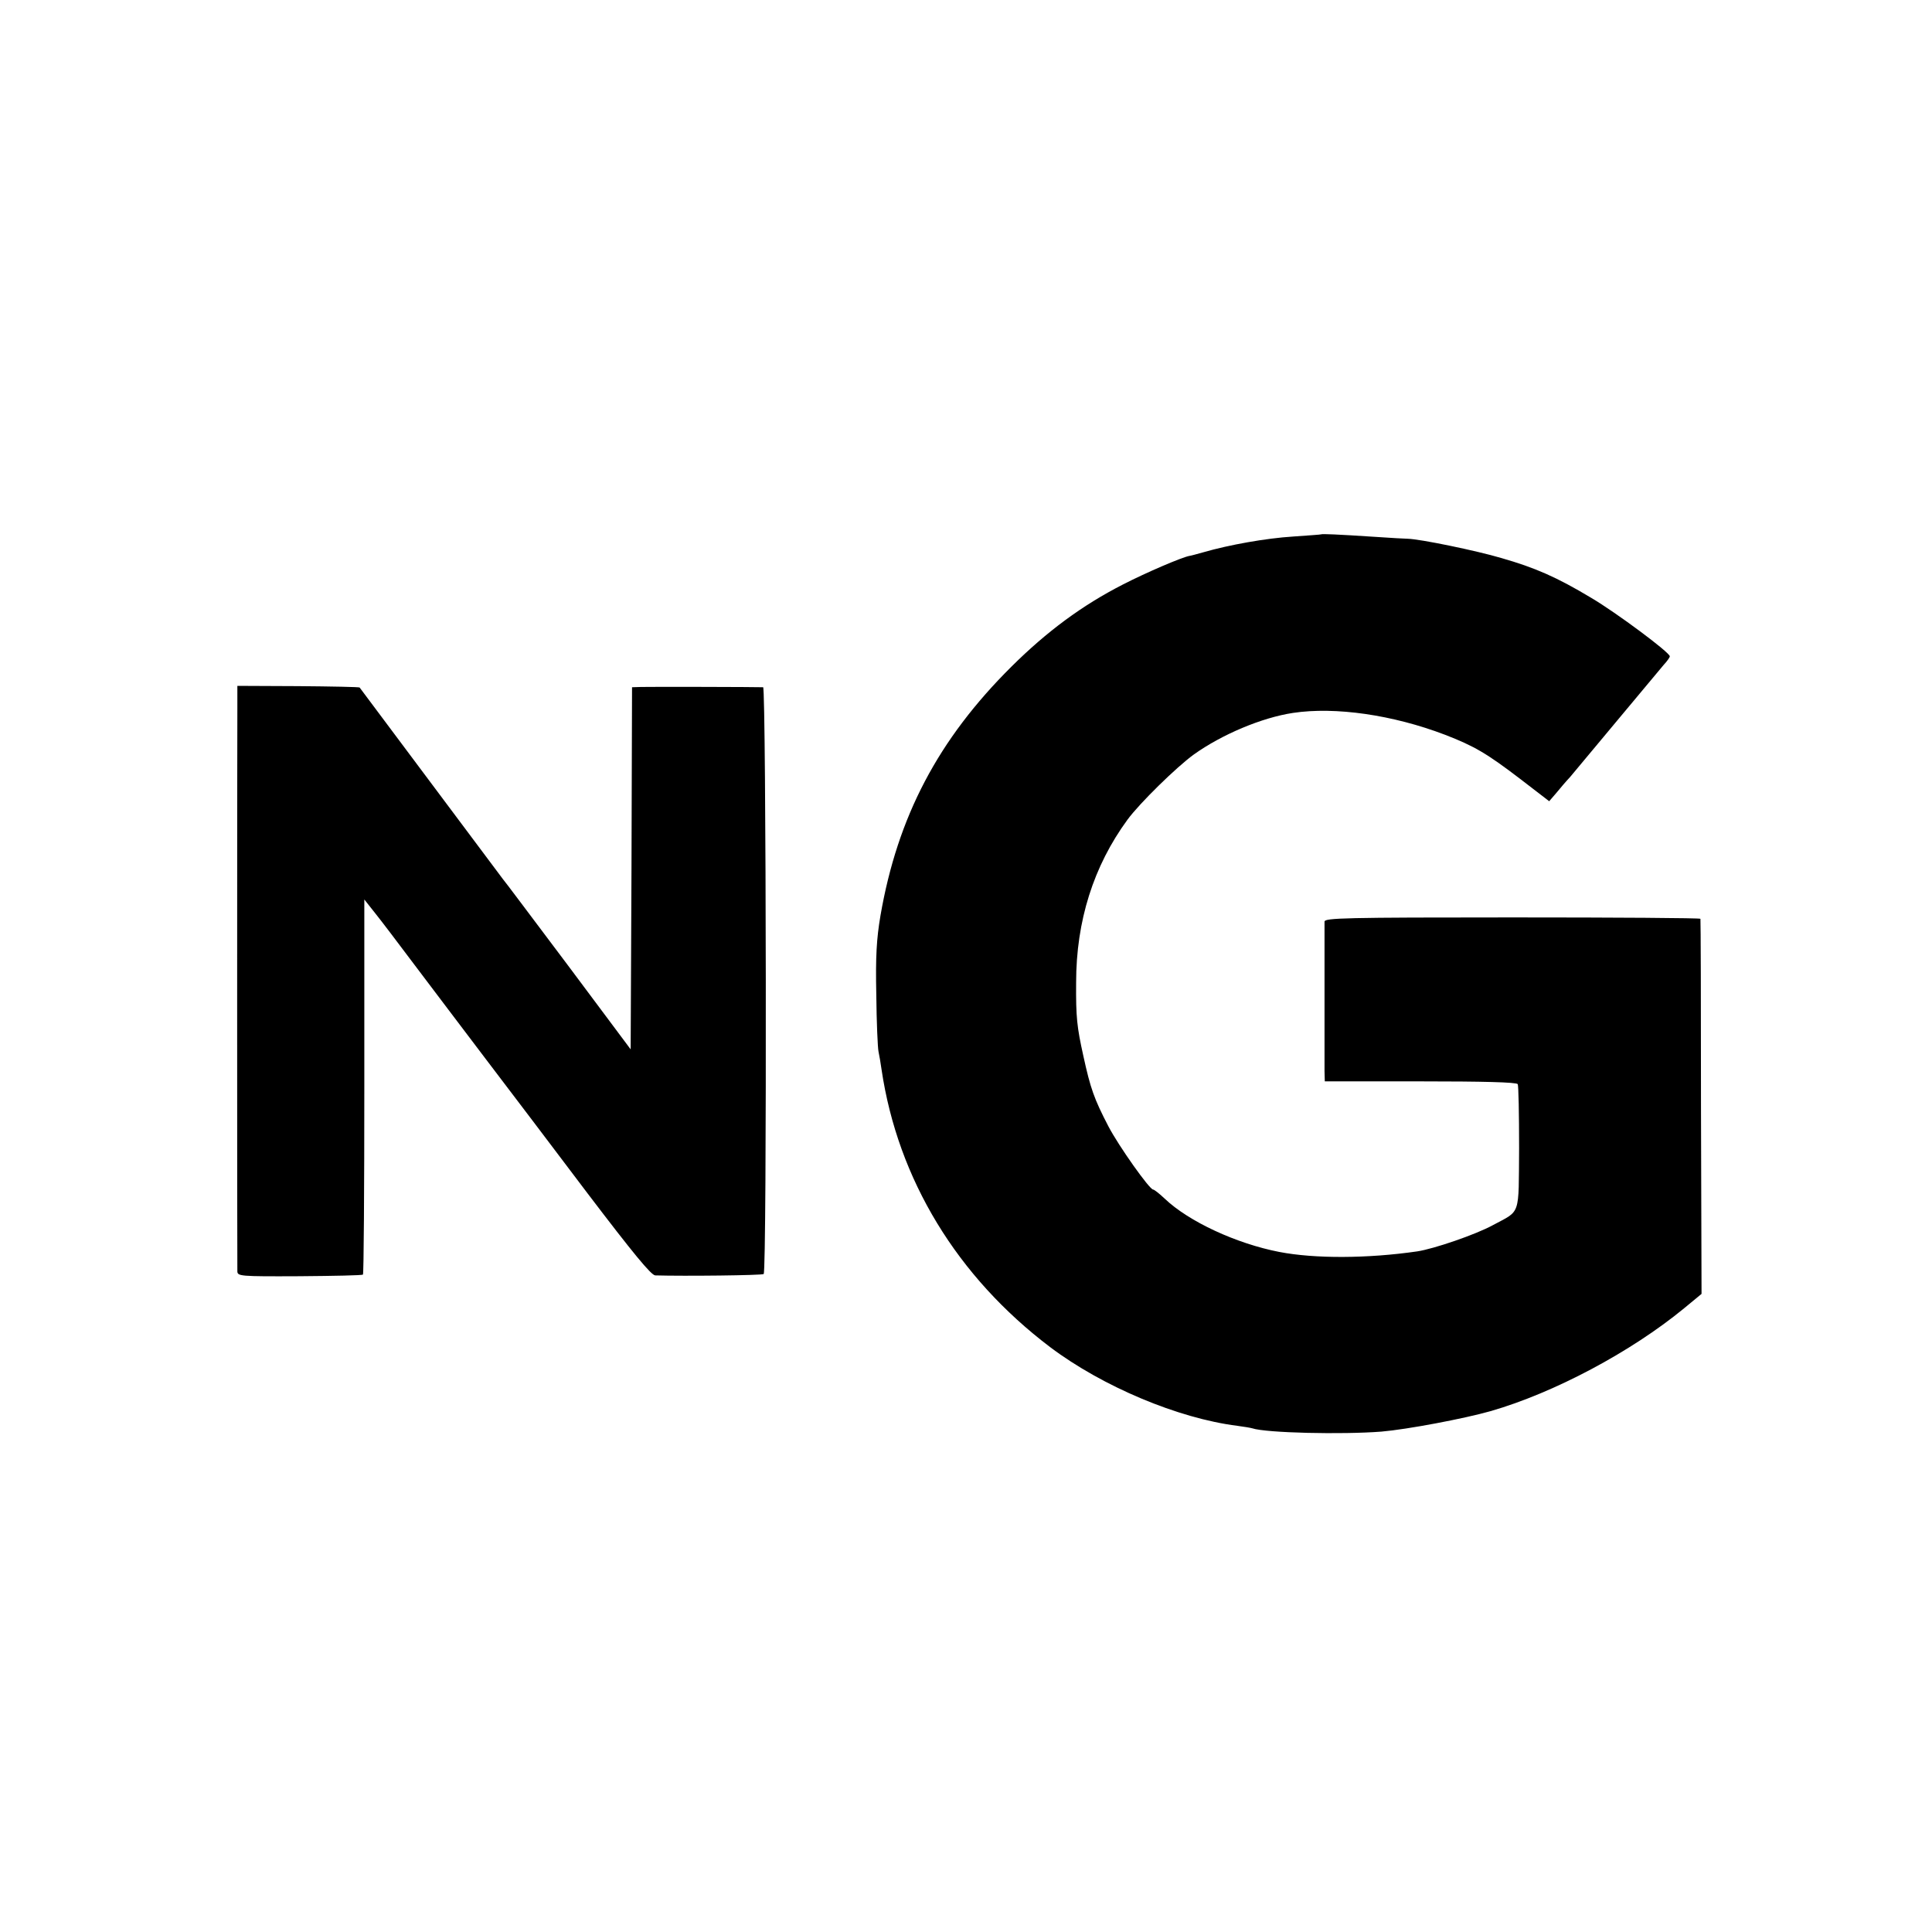
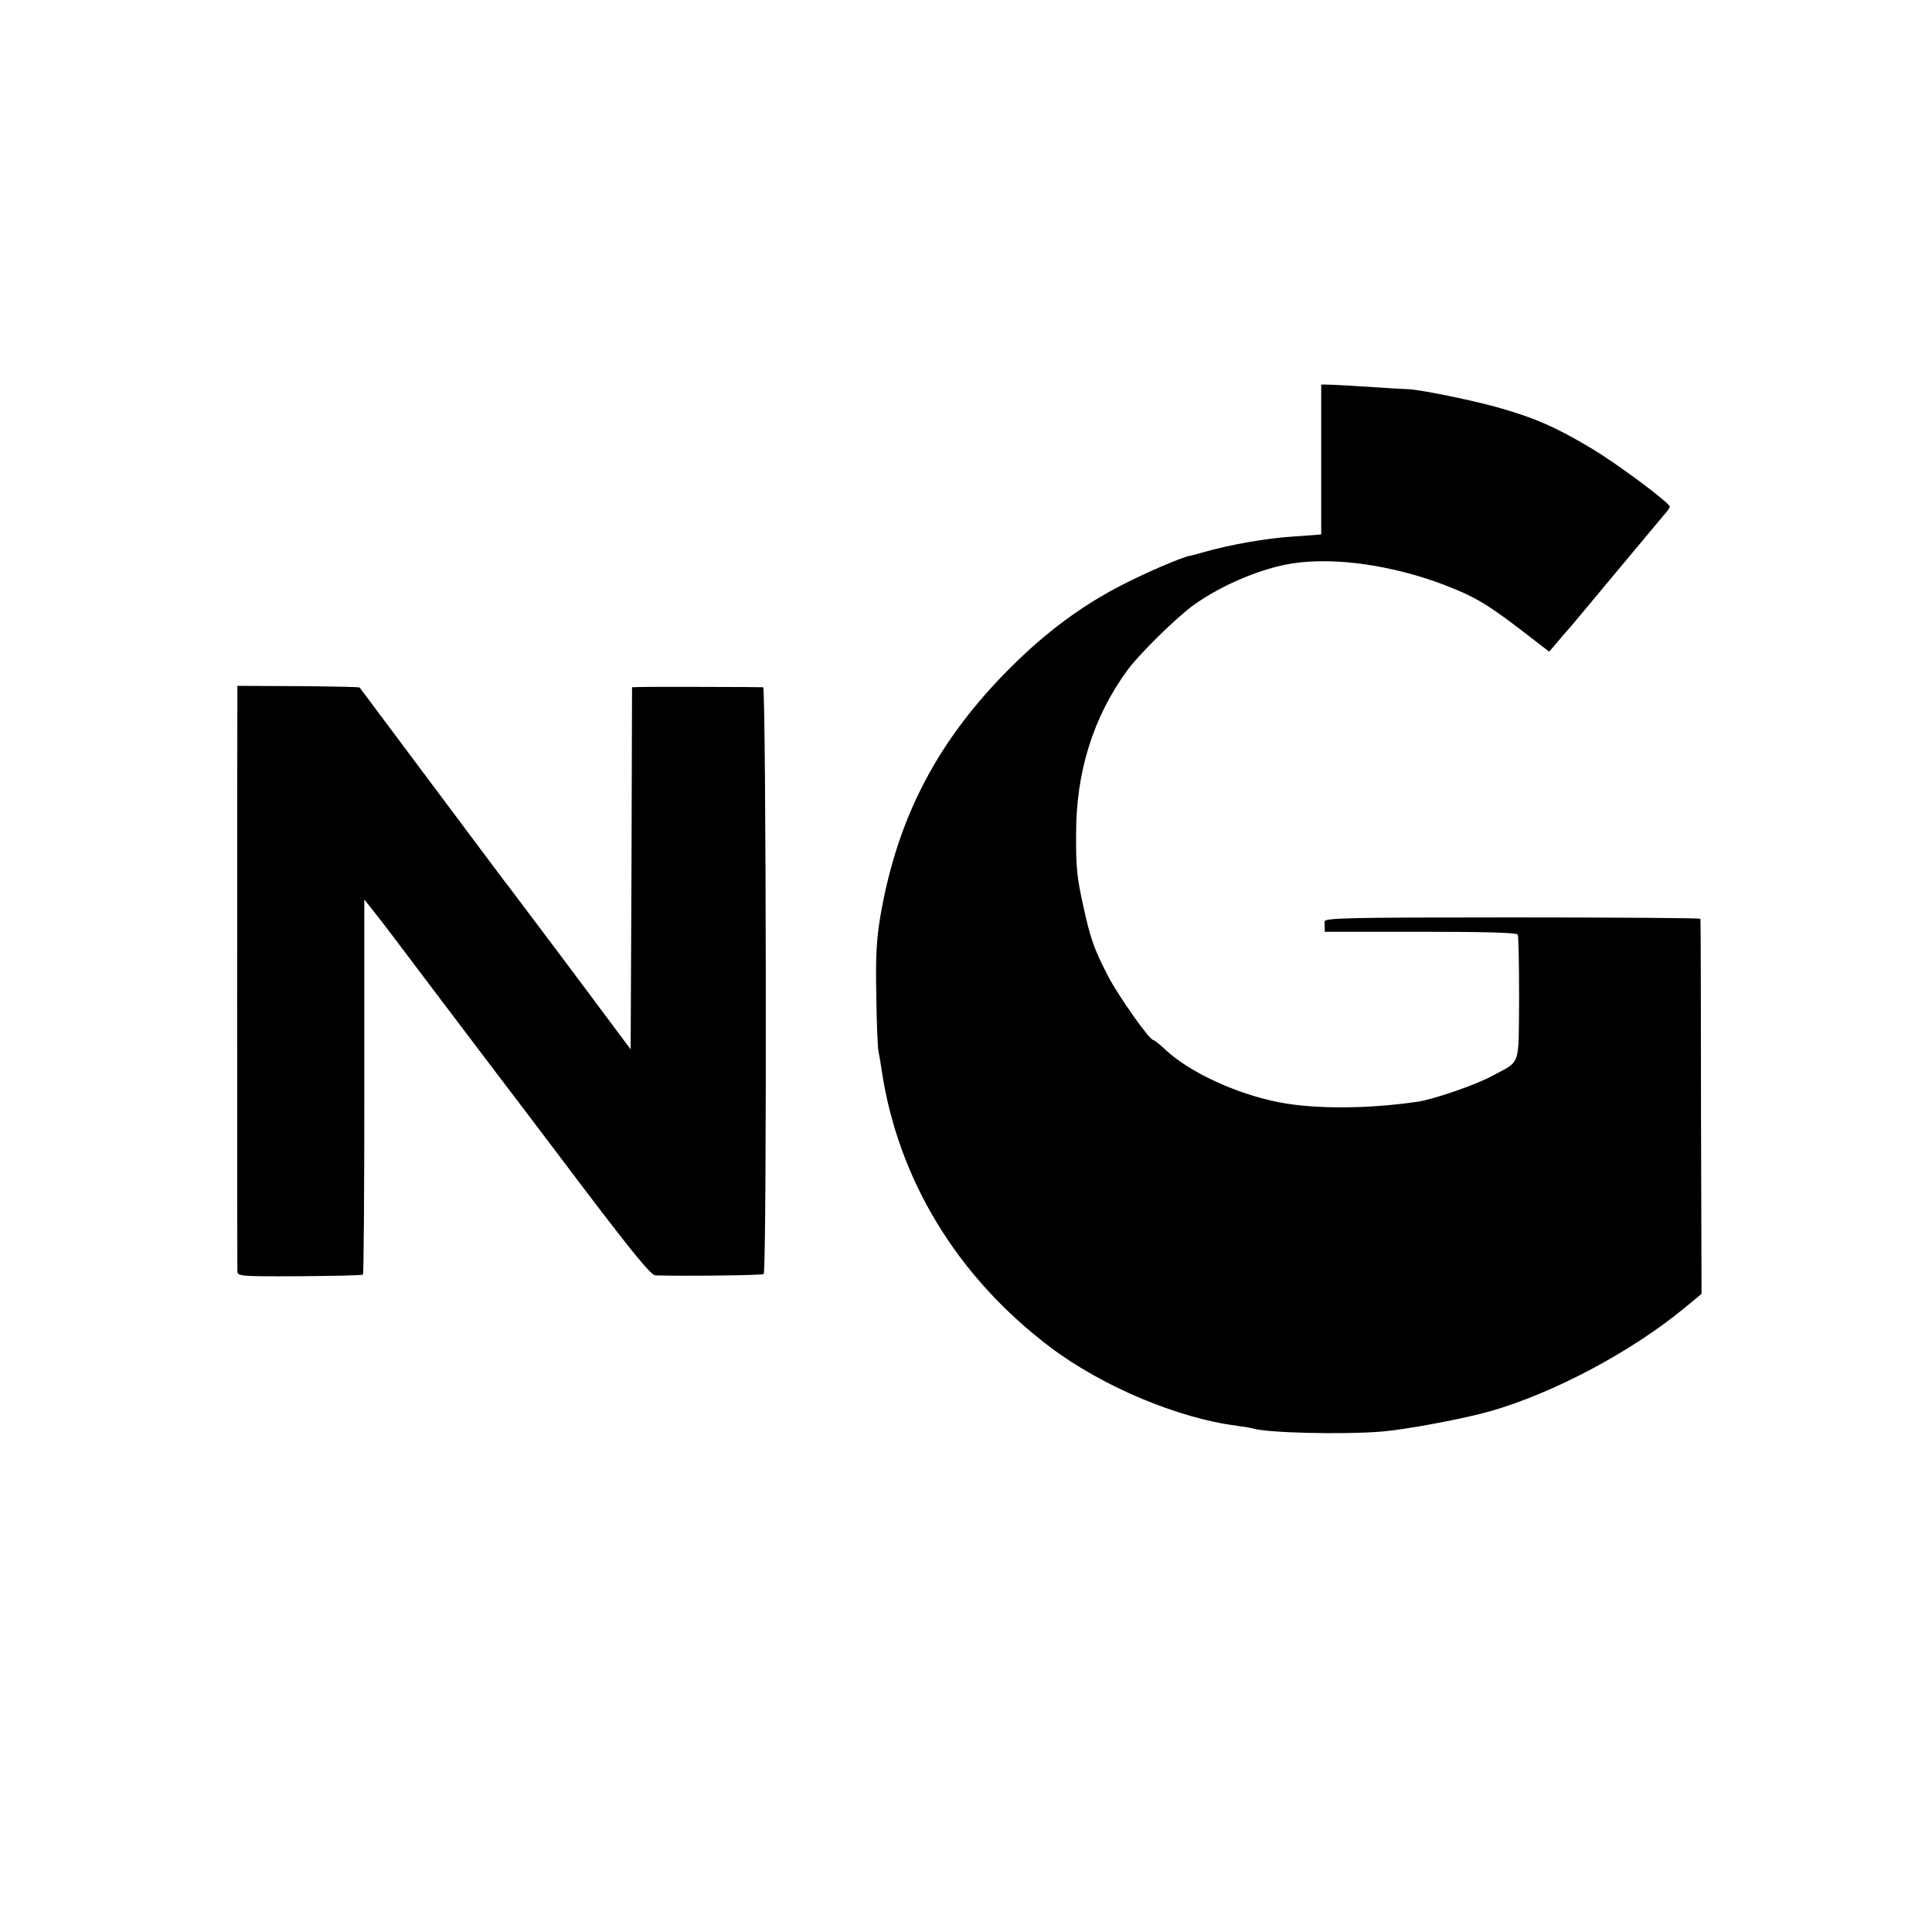
<svg xmlns="http://www.w3.org/2000/svg" version="1" width="933.333" height="933.333" viewBox="0 0 700 700">
-   <path d="M478.7 193.6c-.1.1-4.7.4-10.2.8-9.7.6-23.2 3-32.5 5.7-2.5.7-4.7 1.3-5 1.3-2.8.5-15.6 6-24 10.3-14.9 7.6-27.7 17.1-40.5 29.8-26.6 26.4-41.3 54.4-47.5 90.3-1.4 8.3-1.8 14.7-1.5 28.7.1 9.9.5 19.1.8 20.5.3 1.4.8 4.3 1.1 6.5 5.9 39.8 27.4 75.1 61.1 100.6 19 14.3 46.4 25.8 67.8 28.5 2.3.3 4.7.7 5.4.9 5.1 1.7 32.6 2.3 46.8 1.2 9.4-.8 30-4.7 39.5-7.4 23-6.6 51-21.5 70.2-37.3l6.3-5.2-.2-67.6c0-37.2-.1-68-.2-68.3-.1-.3-30.7-.5-68.1-.5-60.8 0-68 .2-68.1 1.5v54.2l.1 3.7h34.6c22.7 0 34.8.3 35.3 1 .3.5.5 11 .5 23.1-.2 25.1.7 22.5-9.5 28-6.2 3.4-21.4 8.6-27.4 9.5-17.9 2.6-37.1 2.7-50 .2-15.5-3-32.8-11-41.5-19.3-1.9-1.8-3.8-3.3-4.2-3.3-1.3 0-12.5-15.8-16.2-22.9-5.2-10-6.5-13.7-9.1-25.6-2.3-10.4-2.7-13.9-2.6-26.5 0-22.3 6.3-42.2 18.6-59 4.4-6 17.8-19.1 24-23.6 10.2-7.3 24.7-13.4 36-15.1 15.3-2.3 36.1.7 55 7.9 10.6 4.1 15.1 6.7 27.4 16.1l10.4 8 2.5-2.9c1.3-1.6 3.6-4.3 5.1-5.9 1.4-1.7 9.1-10.9 17.1-20.5 8-9.6 15.5-18.6 16.7-20 1.3-1.4 2.3-2.8 2.3-3.2 0-1.4-19.5-15.9-28.5-21.2-12.5-7.5-20.3-10.9-32.5-14.4-9.1-2.7-29.5-6.9-34-7-.8 0-6.2-.3-12-.7-13.7-.9-19-1.1-19.3-.9zM86 256c-.1 13.7-.1 202.5 0 204.5 0 1.9.6 2 22.5 1.9 12.4-.1 22.8-.3 23-.6.3-.3.5-31 .5-68.2v-67.7l3.8 4.8c2.1 2.6 8.7 11.3 14.7 19.3s17.5 23.1 25.5 33.7c8 10.5 24.6 32.4 36.9 48.7 16.5 21.7 23 29.6 24.5 29.7 10.5.3 38.8 0 39.3-.5 1.2-1.1.9-212.6-.2-212.6-2-.1-41.1-.2-44.2-.1l-3.3.1-.2 65.6-.3 65.6-22.7-30.4c-12.5-16.6-23.1-30.8-23.6-31.3-.5-.7-47.3-63.2-51.9-69.4-.1-.2-10.2-.4-22.3-.5l-22-.1v7.5z" />
+   <path d="M478.7 193.6c-.1.1-4.7.4-10.2.8-9.7.6-23.2 3-32.5 5.7-2.5.7-4.7 1.3-5 1.3-2.8.5-15.6 6-24 10.3-14.9 7.6-27.7 17.1-40.5 29.8-26.6 26.4-41.3 54.4-47.5 90.3-1.4 8.3-1.8 14.7-1.5 28.7.1 9.9.5 19.1.8 20.5.3 1.4.8 4.3 1.1 6.5 5.9 39.8 27.4 75.1 61.1 100.6 19 14.3 46.4 25.8 67.8 28.5 2.3.3 4.7.7 5.4.9 5.1 1.7 32.6 2.3 46.8 1.2 9.4-.8 30-4.7 39.5-7.4 23-6.6 51-21.5 70.2-37.3l6.3-5.2-.2-67.6c0-37.2-.1-68-.2-68.3-.1-.3-30.7-.5-68.1-.5-60.8 0-68 .2-68.1 1.5l.1 3.7h34.6c22.7 0 34.8.3 35.3 1 .3.5.5 11 .5 23.1-.2 25.1.7 22.5-9.5 28-6.2 3.4-21.4 8.6-27.4 9.5-17.9 2.6-37.1 2.7-50 .2-15.5-3-32.8-11-41.5-19.3-1.9-1.8-3.8-3.3-4.2-3.3-1.3 0-12.5-15.8-16.2-22.9-5.2-10-6.5-13.7-9.1-25.6-2.3-10.4-2.7-13.9-2.6-26.5 0-22.3 6.3-42.2 18.6-59 4.4-6 17.8-19.1 24-23.6 10.2-7.3 24.7-13.4 36-15.1 15.3-2.3 36.1.7 55 7.9 10.6 4.1 15.1 6.7 27.4 16.1l10.4 8 2.5-2.9c1.3-1.6 3.6-4.3 5.1-5.9 1.4-1.7 9.1-10.9 17.1-20.5 8-9.6 15.5-18.6 16.7-20 1.3-1.4 2.3-2.8 2.3-3.2 0-1.4-19.5-15.9-28.5-21.2-12.5-7.5-20.3-10.9-32.5-14.4-9.1-2.7-29.5-6.9-34-7-.8 0-6.2-.3-12-.7-13.7-.9-19-1.1-19.3-.9zM86 256c-.1 13.7-.1 202.5 0 204.5 0 1.9.6 2 22.5 1.9 12.4-.1 22.8-.3 23-.6.3-.3.5-31 .5-68.2v-67.7l3.8 4.8c2.1 2.6 8.7 11.3 14.7 19.3s17.5 23.1 25.5 33.7c8 10.5 24.6 32.4 36.9 48.7 16.5 21.7 23 29.6 24.5 29.7 10.5.3 38.8 0 39.3-.5 1.2-1.1.9-212.6-.2-212.6-2-.1-41.1-.2-44.2-.1l-3.3.1-.2 65.6-.3 65.6-22.7-30.4c-12.5-16.6-23.1-30.8-23.6-31.3-.5-.7-47.3-63.2-51.9-69.4-.1-.2-10.2-.4-22.3-.5l-22-.1v7.5z" />
</svg>